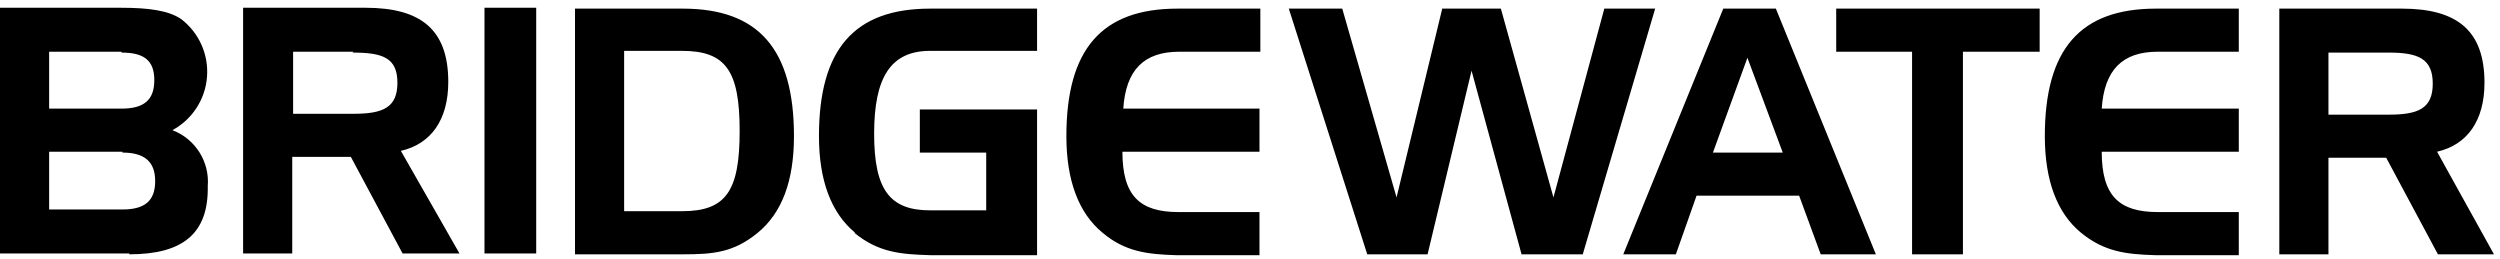
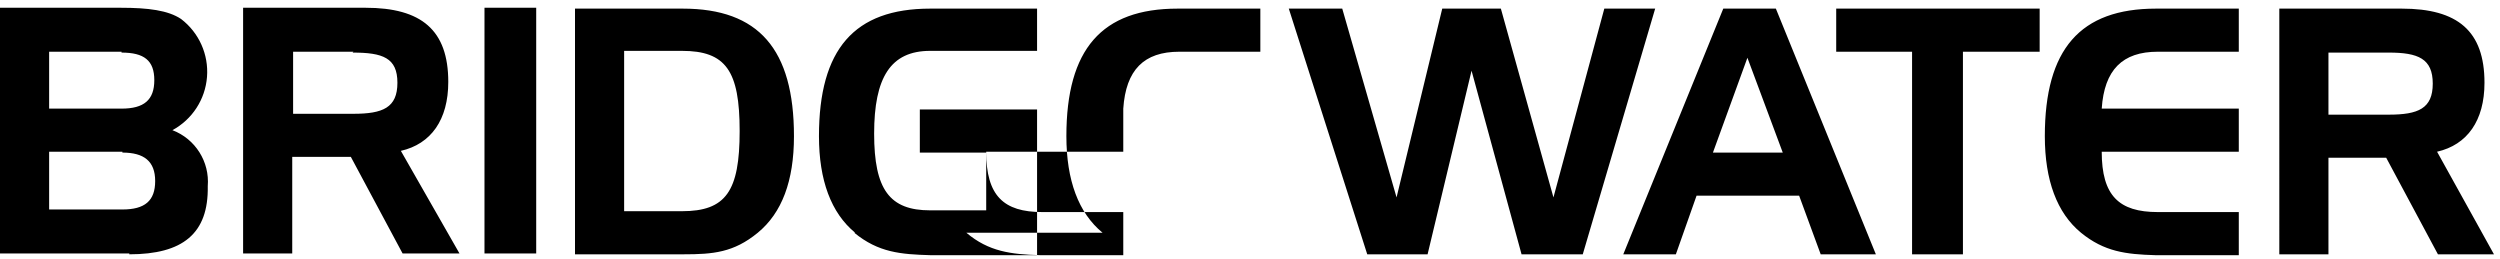
<svg xmlns="http://www.w3.org/2000/svg" width="232" height="24" viewBox="0 0 232 24">
-   <path fill-rule="evenodd" d="M231.44 23.6h-5.2l-4.8-8.96h-5.36v8.96h-4.56V.8h11.36c5.2 0 7.68 2.08 7.68 6.88 0 3.52-1.6 5.76-4.4 6.4l5.28 9.52zm-9.76-18.72h-5.6v5.76h5.6c2.72 0 4.08-.56 4.08-2.88s-1.36-2.88-4.08-2.88zM193.12 21.6c-2.24-1.84-3.36-4.88-3.36-8.96 0-8.08 3.28-11.84 10.32-11.84h7.68v4h-7.52c-3.28 0-4.96 1.68-5.2 5.28h12.72v4h-12.72c0 4.08 1.6 5.6 5.2 5.6h7.52v4H200c-2.72-.08-4.72-.32-6.88-2.08zm-10.96 2h-4.72V4.8h-7.04v-4h18.88v4h-7.12v18.8zm-13.2 0l-2-5.44h-9.52l-1.92 5.44h-4.88L159.92.8h4.88l9.28 22.8h-5.12zm-6.8-18.24l-3.2 8.8h6.48l-3.28-8.8zM141.2 23.6l-4.64-17.04-4.08 17.04h-5.6L119.6.8h4.96l5.04 17.52L133.84.8h5.44l4.88 17.52L148.88.8h4.72l-6.72 22.8h-5.68zm-38.88-2c-2.24-1.84-3.36-4.88-3.36-8.96C98.96 4.56 102.24.8 109.28.8h7.68v4h-7.52c-3.28 0-4.96 1.68-5.2 5.28h12.64v4h-12.72c0 4.08 1.6 5.6 5.2 5.6h7.52v4h-7.76c-2.64-.08-4.72-.32-6.8-2.08zm-22.96 0C77.12 19.76 76 16.72 76 12.64 76 4.56 79.28.8 86.32.8h9.92v3.92h-9.92c-3.68 0-5.2 2.48-5.2 7.68 0 5.2 1.44 7.12 5.2 7.12h5.2v-5.36h-6.16v-4h10.88v13.52h-9.92c-2.72-.08-4.8-.24-7.04-2.08h.08zm-15.84 2H53.36V.8h10c7.04 0 10.32 3.76 10.32 11.84 0 4.16-1.12 7.12-3.36 8.96-2.24 1.84-4.16 2-6.88 2h.08zm-.24-18.88h-5.36V19.6h5.36c4.08 0 5.36-1.84 5.36-7.44 0-5.6-1.28-7.44-5.36-7.44zm-18.32-4h4.8v22.8h-4.8V.72zm-7.6 22.8l-4.8-8.96h-5.44v8.96h-4.56V.72h11.36c5.2 0 7.68 2.08 7.68 6.88 0 3.52-1.6 5.76-4.4 6.4l5.44 9.52h-5.28zM32.8 4.8h-5.6v5.76h5.6c2.72 0 4.08-.56 4.08-2.88s-1.36-2.8-4.16-2.8l.08-.08zM12 23.52H0V.72h11.2c2.56 0 4.4.24 5.6 1.04 1.665 1.267 2.573 3.292 2.41 5.378-.16 2.086-1.37 3.947-3.21 4.942 2.128.81 3.465 2.93 3.28 5.2.08 4.4-2.32 6.32-7.28 6.32v-.08zM11.28 4.8H4.56v5.28h6.72c2.08 0 3.04-.8 3.04-2.64s-.96-2.56-3.04-2.56V4.8zm.08 9.28h-6.8v5.36h6.8c2.08 0 3.04-.8 3.04-2.64s-1.04-2.64-3.04-2.64v-.08z" />
+   <path fill-rule="evenodd" d="M231.44 23.6h-5.2l-4.8-8.96h-5.36v8.96h-4.56V.8h11.36c5.2 0 7.68 2.08 7.68 6.88 0 3.52-1.6 5.76-4.4 6.4l5.28 9.52zm-9.76-18.72h-5.6v5.76h5.6c2.72 0 4.08-.56 4.08-2.88s-1.36-2.88-4.08-2.88zM193.12 21.6c-2.24-1.84-3.36-4.88-3.36-8.96 0-8.08 3.28-11.84 10.32-11.84h7.68v4h-7.52c-3.28 0-4.96 1.68-5.2 5.28h12.72v4h-12.72c0 4.08 1.6 5.6 5.2 5.6h7.52v4H200c-2.72-.08-4.72-.32-6.88-2.08zm-10.96 2h-4.72V4.8h-7.04v-4h18.88v4h-7.12v18.8zm-13.2 0l-2-5.44h-9.52l-1.92 5.44h-4.88L159.92.8h4.88l9.28 22.8h-5.12zm-6.8-18.24l-3.2 8.8h6.48l-3.28-8.8zM141.2 23.6l-4.64-17.04-4.08 17.04h-5.6L119.6.8h4.96l5.04 17.52L133.84.8h5.44l4.88 17.52L148.88.8h4.72l-6.72 22.8h-5.68zm-38.88-2c-2.24-1.84-3.36-4.88-3.36-8.96C98.96 4.56 102.24.8 109.28.8h7.68v4h-7.52c-3.28 0-4.96 1.68-5.2 5.28v4h-12.72c0 4.08 1.6 5.6 5.2 5.6h7.52v4h-7.76c-2.64-.08-4.72-.32-6.8-2.08zm-22.96 0C77.12 19.76 76 16.72 76 12.64 76 4.56 79.28.8 86.32.8h9.92v3.92h-9.92c-3.68 0-5.2 2.48-5.2 7.68 0 5.2 1.44 7.12 5.2 7.12h5.2v-5.36h-6.16v-4h10.88v13.52h-9.92c-2.72-.08-4.8-.24-7.04-2.08h.08zm-15.84 2H53.36V.8h10c7.04 0 10.32 3.76 10.32 11.84 0 4.16-1.12 7.12-3.36 8.96-2.24 1.84-4.16 2-6.88 2h.08zm-.24-18.88h-5.36V19.6h5.36c4.08 0 5.36-1.84 5.36-7.44 0-5.6-1.28-7.44-5.36-7.44zm-18.32-4h4.8v22.8h-4.8V.72zm-7.6 22.8l-4.8-8.96h-5.44v8.96h-4.56V.72h11.36c5.2 0 7.68 2.08 7.68 6.88 0 3.52-1.6 5.76-4.4 6.4l5.44 9.52h-5.28zM32.8 4.8h-5.6v5.76h5.6c2.72 0 4.08-.56 4.08-2.88s-1.36-2.8-4.16-2.8l.08-.08zM12 23.52H0V.72h11.2c2.56 0 4.4.24 5.6 1.04 1.665 1.267 2.573 3.292 2.41 5.378-.16 2.086-1.37 3.947-3.21 4.942 2.128.81 3.465 2.93 3.28 5.2.08 4.4-2.32 6.32-7.28 6.32v-.08zM11.28 4.8H4.56v5.28h6.72c2.08 0 3.04-.8 3.04-2.64s-.96-2.56-3.04-2.56V4.8zm.08 9.28h-6.8v5.36h6.8c2.08 0 3.04-.8 3.04-2.64s-1.04-2.64-3.04-2.64v-.08z" />
</svg>